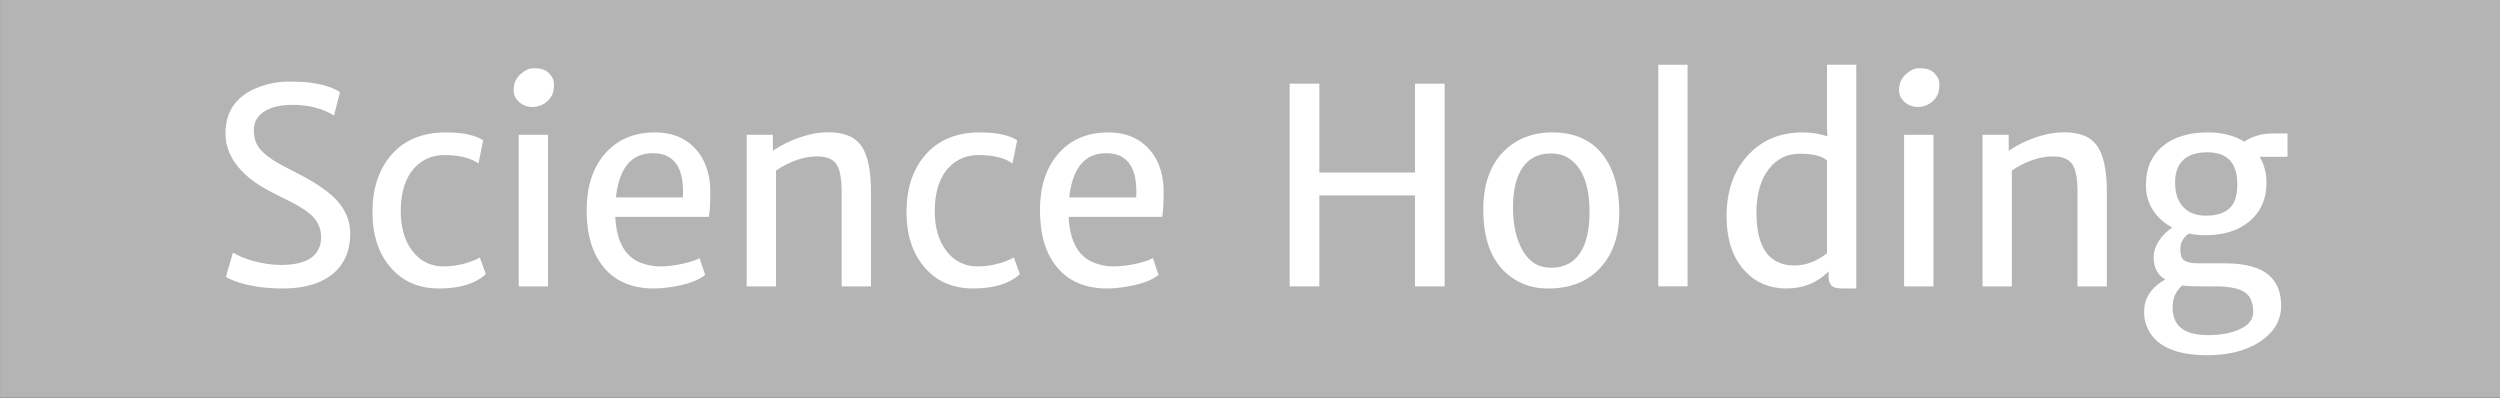
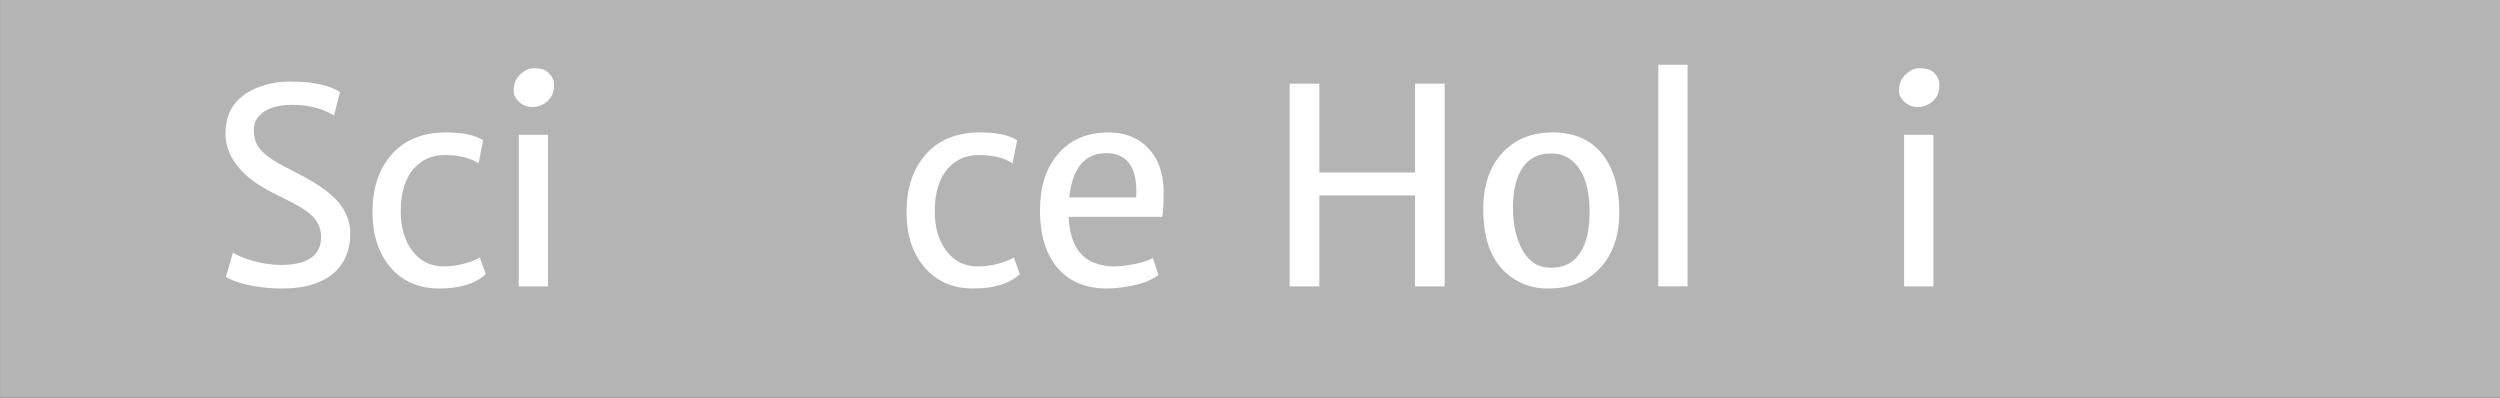
<svg xmlns="http://www.w3.org/2000/svg" width="100%" height="100%" viewBox="0 0 220 35" version="1.1" xml:space="preserve" style="fill-rule:evenodd;clip-rule:evenodd;stroke-linejoin:round;stroke-miterlimit:1.414;">
  <rect x="0" y="0" width="220" height="35" fill="#333333" stroke="none" />
  <g transform="matrix(0.92,0,0,0.864,-5.077,-3.301)">
    <rect x="5.521" y="3.822" width="239.234" height="40.528" style="fill:rgb(180,180,180);" />
  </g>
  <g transform="matrix(3.369,0,0,3.369,-212.054,-21.806)">
    <path d="M70.276,13.393C70.978,13.393 71.33,13.148 71.33,12.659C71.33,12.42 71.228,12.216 71.023,12.046C70.887,11.933 70.667,11.803 70.364,11.657C70.062,11.511 69.831,11.386 69.672,11.281C69.513,11.177 69.371,11.059 69.246,10.926C68.97,10.632 68.832,10.311 68.832,9.963C68.832,9.355 69.139,8.944 69.754,8.728C69.997,8.644 70.238,8.603 70.476,8.603C70.713,8.603 70.898,8.611 71.029,8.629C71.16,8.646 71.276,8.668 71.378,8.693C71.561,8.742 71.71,8.803 71.823,8.877L71.667,9.49C71.365,9.304 71.004,9.211 70.582,9.211C70.132,9.211 69.824,9.329 69.66,9.563C69.602,9.646 69.573,9.749 69.573,9.871C69.573,9.992 69.592,10.1 69.63,10.194C69.669,10.288 69.731,10.374 69.816,10.453C69.944,10.576 70.139,10.705 70.403,10.839C70.666,10.974 70.855,11.074 70.971,11.139C71.087,11.203 71.2,11.272 71.309,11.346C71.418,11.419 71.52,11.497 71.615,11.582C71.71,11.667 71.792,11.759 71.862,11.859C72.015,12.077 72.091,12.311 72.091,12.561C72.091,12.812 72.048,13.027 71.961,13.208C71.874,13.389 71.753,13.539 71.597,13.657C71.289,13.891 70.866,14.008 70.328,14.008C69.838,14.008 69.414,13.941 69.055,13.807C68.959,13.77 68.889,13.736 68.842,13.706L69.027,13.069C69.261,13.211 69.557,13.309 69.914,13.365C70.034,13.383 70.155,13.393 70.276,13.393Z" style="fill:white;fill-rule:nonzero;" />
    <path d="M75.441,10.742C75.235,10.596 74.938,10.523 74.551,10.523C74.247,10.523 73.993,10.627 73.789,10.836C73.536,11.098 73.41,11.481 73.41,11.984C73.41,12.418 73.512,12.767 73.718,13.033C73.923,13.298 74.194,13.431 74.53,13.431C74.794,13.431 75.054,13.38 75.309,13.278C75.376,13.252 75.432,13.226 75.476,13.198L75.633,13.633C75.361,13.883 74.955,14.008 74.415,14.008C73.872,14.008 73.442,13.817 73.124,13.434C72.823,13.073 72.672,12.598 72.672,12.012C72.672,11.402 72.832,10.909 73.152,10.533C73.493,10.132 73.972,9.931 74.589,9.931C75.025,9.931 75.35,10 75.563,10.137L75.441,10.742Z" style="fill:white;fill-rule:nonzero;" />
    <path d="M76.492,9.994L77.257,9.994L77.257,13.953L76.492,13.953L76.492,9.994ZM77.06,9.227C76.992,9.254 76.924,9.267 76.855,9.267C76.787,9.267 76.723,9.256 76.664,9.234C76.605,9.212 76.552,9.18 76.506,9.138C76.408,9.05 76.36,8.952 76.36,8.844C76.36,8.737 76.376,8.65 76.408,8.584C76.441,8.517 76.484,8.46 76.537,8.411C76.651,8.307 76.764,8.255 76.878,8.255C76.991,8.255 77.079,8.267 77.14,8.291C77.202,8.316 77.252,8.35 77.292,8.394C77.373,8.477 77.414,8.574 77.414,8.683C77.414,8.792 77.398,8.879 77.367,8.945C77.335,9.011 77.294,9.068 77.241,9.116C77.189,9.163 77.129,9.2 77.06,9.227Z" style="fill:white;fill-rule:nonzero;" />
-     <path d="M79.014,12.137C79.048,12.823 79.301,13.234 79.772,13.368C79.913,13.41 80.041,13.431 80.155,13.431C80.268,13.431 80.372,13.425 80.466,13.414C80.56,13.402 80.653,13.387 80.746,13.368C80.962,13.322 81.118,13.271 81.216,13.215L81.362,13.654C81.169,13.811 80.847,13.92 80.395,13.981C80.265,13.999 80.141,14.008 80.022,14.008C79.461,14.008 79.028,13.827 78.722,13.466C78.418,13.109 78.266,12.608 78.266,11.963C78.266,11.367 78.415,10.887 78.715,10.523C79.039,10.129 79.487,9.931 80.057,9.931C80.463,9.931 80.795,10.054 81.052,10.3C81.335,10.576 81.483,10.952 81.497,11.427C81.497,11.78 81.485,12.016 81.459,12.137L79.014,12.137ZM80.784,11.476C80.784,10.808 80.521,10.474 79.995,10.474C79.436,10.474 79.115,10.859 79.031,11.629L80.781,11.629C80.783,11.578 80.784,11.527 80.784,11.476Z" style="fill:white;fill-rule:nonzero;" />
-     <path d="M82.447,9.994L83.129,9.994L83.132,10.412C83.422,10.212 83.752,10.068 84.12,9.98C84.273,9.945 84.433,9.928 84.6,9.928C84.767,9.928 84.923,9.953 85.066,10.003C85.21,10.053 85.33,10.139 85.425,10.262C85.603,10.496 85.693,10.903 85.693,11.483L85.693,13.953L84.927,13.953L84.927,11.479C84.927,11.132 84.881,10.892 84.788,10.759C84.695,10.625 84.528,10.558 84.287,10.558C84.025,10.558 83.75,10.631 83.463,10.777C83.375,10.821 83.291,10.872 83.212,10.93L83.212,13.953L82.447,13.953L82.447,9.994Z" style="fill:white;fill-rule:nonzero;" />
    <path d="M89.39,10.742C89.184,10.596 88.887,10.523 88.5,10.523C88.196,10.523 87.942,10.627 87.738,10.836C87.485,11.098 87.359,11.481 87.359,11.984C87.359,12.418 87.461,12.767 87.667,13.033C87.872,13.298 88.143,13.431 88.479,13.431C88.743,13.431 89.003,13.38 89.258,13.278C89.325,13.252 89.381,13.226 89.425,13.198L89.582,13.633C89.31,13.883 88.904,14.008 88.364,14.008C87.821,14.008 87.391,13.817 87.074,13.434C86.772,13.073 86.621,12.598 86.621,12.012C86.621,11.402 86.781,10.909 87.101,10.533C87.442,10.132 87.921,9.931 88.538,9.931C88.974,9.931 89.299,10 89.512,10.137L89.39,10.742Z" style="fill:white;fill-rule:nonzero;" />
    <path d="M90.855,12.137C90.89,12.823 91.142,13.234 91.613,13.368C91.755,13.41 91.882,13.431 91.996,13.431C92.109,13.431 92.213,13.425 92.307,13.414C92.401,13.402 92.494,13.387 92.587,13.368C92.803,13.322 92.959,13.271 93.057,13.215L93.203,13.654C93.01,13.811 92.688,13.92 92.236,13.981C92.106,13.999 91.982,14.008 91.864,14.008C91.302,14.008 90.869,13.827 90.563,13.466C90.259,13.109 90.107,12.608 90.107,11.963C90.107,11.367 90.256,10.887 90.556,10.523C90.88,10.129 91.328,9.931 91.898,9.931C92.304,9.931 92.636,10.054 92.893,10.3C93.176,10.576 93.325,10.952 93.338,11.427C93.338,11.78 93.326,12.016 93.3,12.137L90.855,12.137ZM92.625,11.476C92.625,10.808 92.362,10.474 91.836,10.474C91.277,10.474 90.956,10.859 90.872,11.629L92.622,11.629C92.624,11.578 92.625,11.527 92.625,11.476Z" style="fill:white;fill-rule:nonzero;" />
    <path d="M96.629,8.658L97.405,8.658L97.405,10.979L99.903,10.979L99.903,8.658L100.678,8.658L100.678,13.953L99.903,13.953L99.903,11.577L97.405,11.577L97.405,13.953L96.629,13.953L96.629,8.658Z" style="fill:white;fill-rule:nonzero;" />
    <path d="M103.378,14.008C103.092,14.008 102.84,13.95 102.619,13.834C101.998,13.514 101.687,12.885 101.687,11.946C101.687,11.294 101.863,10.79 102.216,10.432C102.545,10.098 102.972,9.931 103.496,9.931C104.094,9.931 104.545,10.144 104.849,10.568C105.109,10.932 105.239,11.417 105.239,12.022C105.239,12.651 105.061,13.146 104.706,13.507C104.382,13.841 103.939,14.008 103.378,14.008ZM104.207,13.092C104.378,12.842 104.463,12.485 104.463,12.019C104.463,11.314 104.282,10.843 103.92,10.606C103.79,10.523 103.634,10.481 103.451,10.481C103.131,10.481 102.886,10.603 102.717,10.846C102.547,11.09 102.463,11.44 102.463,11.897C102.463,12.347 102.547,12.721 102.717,13.019C102.886,13.317 103.134,13.466 103.461,13.466C103.788,13.466 104.037,13.341 104.207,13.092Z" style="fill:white;fill-rule:nonzero;" />
    <rect x="106.258" y="8.164" width="0.765" height="5.788" style="fill:white;fill-rule:nonzero;" />
-     <path d="M110.707,13.563C110.41,13.86 110.043,14.008 109.604,14.008C109.161,14.008 108.797,13.853 108.512,13.542C108.199,13.204 108.042,12.728 108.042,12.116C108.042,11.469 108.223,10.945 108.585,10.544C108.951,10.136 109.433,9.931 110.029,9.931C110.258,9.931 110.474,9.965 110.676,10.032L110.665,9.817L110.665,8.164L111.43,8.164L111.43,14.008L111.1,14.008C110.963,14.008 110.873,13.994 110.829,13.967C110.748,13.918 110.707,13.83 110.707,13.702L110.707,13.563ZM110.665,10.662C110.533,10.546 110.295,10.488 109.952,10.488C109.623,10.488 109.356,10.618 109.152,10.878C108.932,11.158 108.822,11.539 108.822,12.019C108.822,12.944 109.153,13.407 109.816,13.407C110.109,13.407 110.392,13.3 110.665,13.087L110.665,10.662Z" style="fill:white;fill-rule:nonzero;" />
    <path d="M112.679,9.994L113.445,9.994L113.445,13.953L112.679,13.953L112.679,9.994ZM113.248,9.227C113.18,9.254 113.111,9.267 113.043,9.267C112.974,9.267 112.911,9.256 112.851,9.234C112.792,9.212 112.74,9.18 112.693,9.138C112.596,9.05 112.547,8.952 112.547,8.844C112.547,8.737 112.563,8.65 112.596,8.584C112.628,8.517 112.671,8.46 112.725,8.411C112.838,8.307 112.952,8.255 113.065,8.255C113.179,8.255 113.267,8.267 113.328,8.291C113.39,8.316 113.44,8.35 113.479,8.394C113.561,8.477 113.601,8.574 113.601,8.683C113.601,8.792 113.585,8.879 113.554,8.945C113.523,9.011 113.481,9.068 113.429,9.116C113.377,9.163 113.316,9.2 113.248,9.227Z" style="fill:white;fill-rule:nonzero;" />
-     <path d="M114.728,9.994L115.41,9.994L115.413,10.412C115.703,10.212 116.033,10.068 116.401,9.98C116.554,9.945 116.714,9.928 116.881,9.928C117.048,9.928 117.204,9.953 117.348,10.003C117.491,10.053 117.611,10.139 117.706,10.262C117.884,10.496 117.974,10.903 117.974,11.483L117.974,13.953L117.208,13.953L117.208,11.479C117.208,11.132 117.162,10.892 117.069,10.759C116.976,10.625 116.81,10.558 116.568,10.558C116.306,10.558 116.031,10.631 115.744,10.777C115.656,10.821 115.572,10.872 115.493,10.93L115.493,13.953L114.728,13.953L114.728,9.994Z" style="fill:white;fill-rule:nonzero;" />
-     <path d="M120.116,12.572C119.968,12.678 119.894,12.811 119.894,12.968C119.894,13.117 119.919,13.212 119.97,13.254C120.052,13.318 120.177,13.351 120.346,13.351L121.066,13.351C121.618,13.351 122.012,13.467 122.249,13.699C122.434,13.88 122.527,14.132 122.527,14.457C122.527,14.844 122.338,15.161 121.96,15.407C121.601,15.636 121.147,15.751 120.6,15.751C119.807,15.751 119.296,15.534 119.066,15.101C118.987,14.955 118.948,14.807 118.948,14.657C118.948,14.508 118.965,14.391 118.998,14.308C119.032,14.224 119.075,14.148 119.129,14.078C119.221,13.96 119.345,13.858 119.501,13.772C119.297,13.656 119.195,13.458 119.195,13.177C119.199,13.045 119.243,12.911 119.327,12.775C119.41,12.64 119.529,12.52 119.682,12.415C119.471,12.304 119.304,12.153 119.181,11.963C119.058,11.773 118.996,11.557 118.996,11.316C118.996,11.075 119.036,10.87 119.116,10.7C119.196,10.531 119.307,10.391 119.449,10.279C119.736,10.047 120.127,9.931 120.621,9.931C120.985,9.931 121.3,10.012 121.567,10.172C121.778,10.03 122.025,9.959 122.308,9.959L122.694,9.959L122.694,10.568L121.967,10.568C122.085,10.77 122.144,10.99 122.144,11.229C122.144,11.468 122.103,11.672 122.021,11.841C121.939,12.011 121.826,12.153 121.682,12.269C121.394,12.501 121.016,12.617 120.548,12.617C120.39,12.617 120.246,12.602 120.116,12.572ZM121.383,11.285C121.383,10.728 121.122,10.45 120.6,10.45C120.206,10.45 119.948,10.585 119.828,10.857C119.781,10.963 119.758,11.086 119.758,11.226C119.758,11.365 119.773,11.485 119.803,11.586C119.834,11.686 119.881,11.775 119.946,11.852C120.087,12.021 120.294,12.106 120.565,12.106C120.973,12.106 121.227,11.963 121.327,11.678C121.364,11.573 121.383,11.442 121.383,11.285ZM119.946,13.928C119.777,14.074 119.692,14.262 119.692,14.492C119.692,14.861 119.86,15.089 120.196,15.177C120.315,15.21 120.455,15.226 120.617,15.226C120.78,15.226 120.931,15.213 121.071,15.188C121.212,15.162 121.336,15.124 121.445,15.073C121.68,14.966 121.797,14.817 121.797,14.624C121.797,14.392 121.733,14.226 121.605,14.127C121.457,14.011 121.194,13.953 120.816,13.953L120.461,13.953C120.217,13.953 120.046,13.945 119.946,13.928Z" style="fill:white;fill-rule:nonzero;" />
  </g>
</svg>